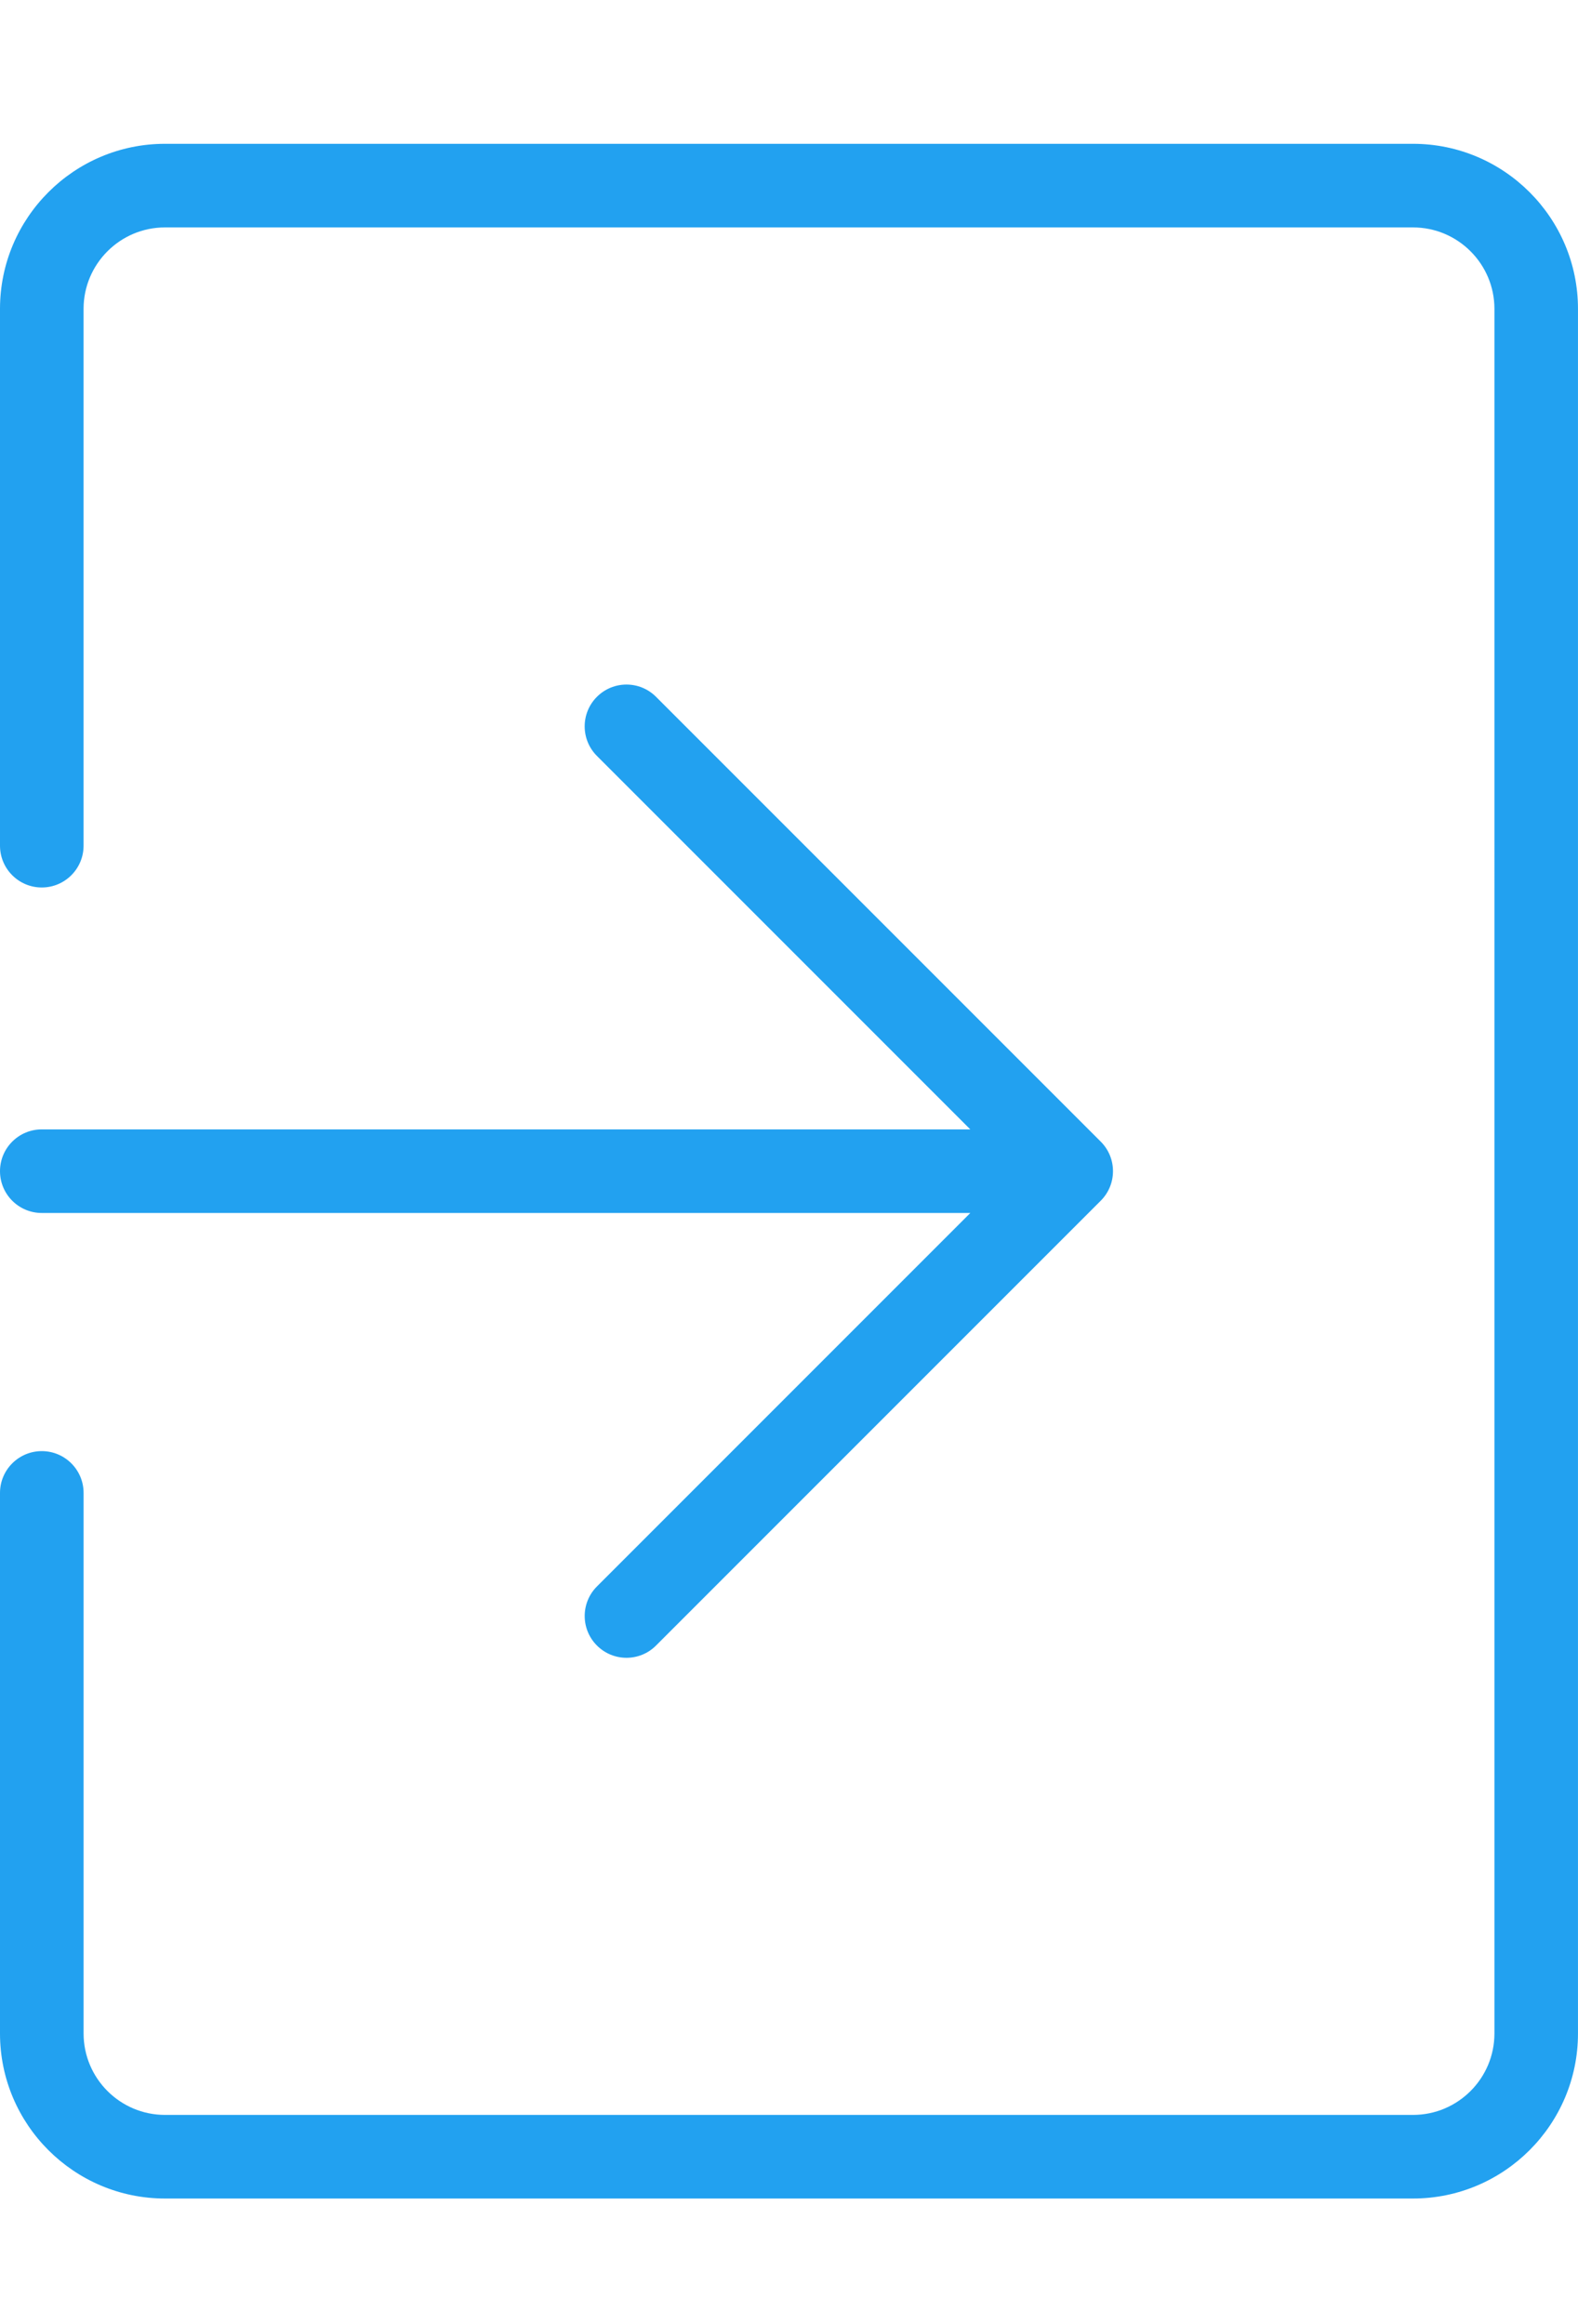
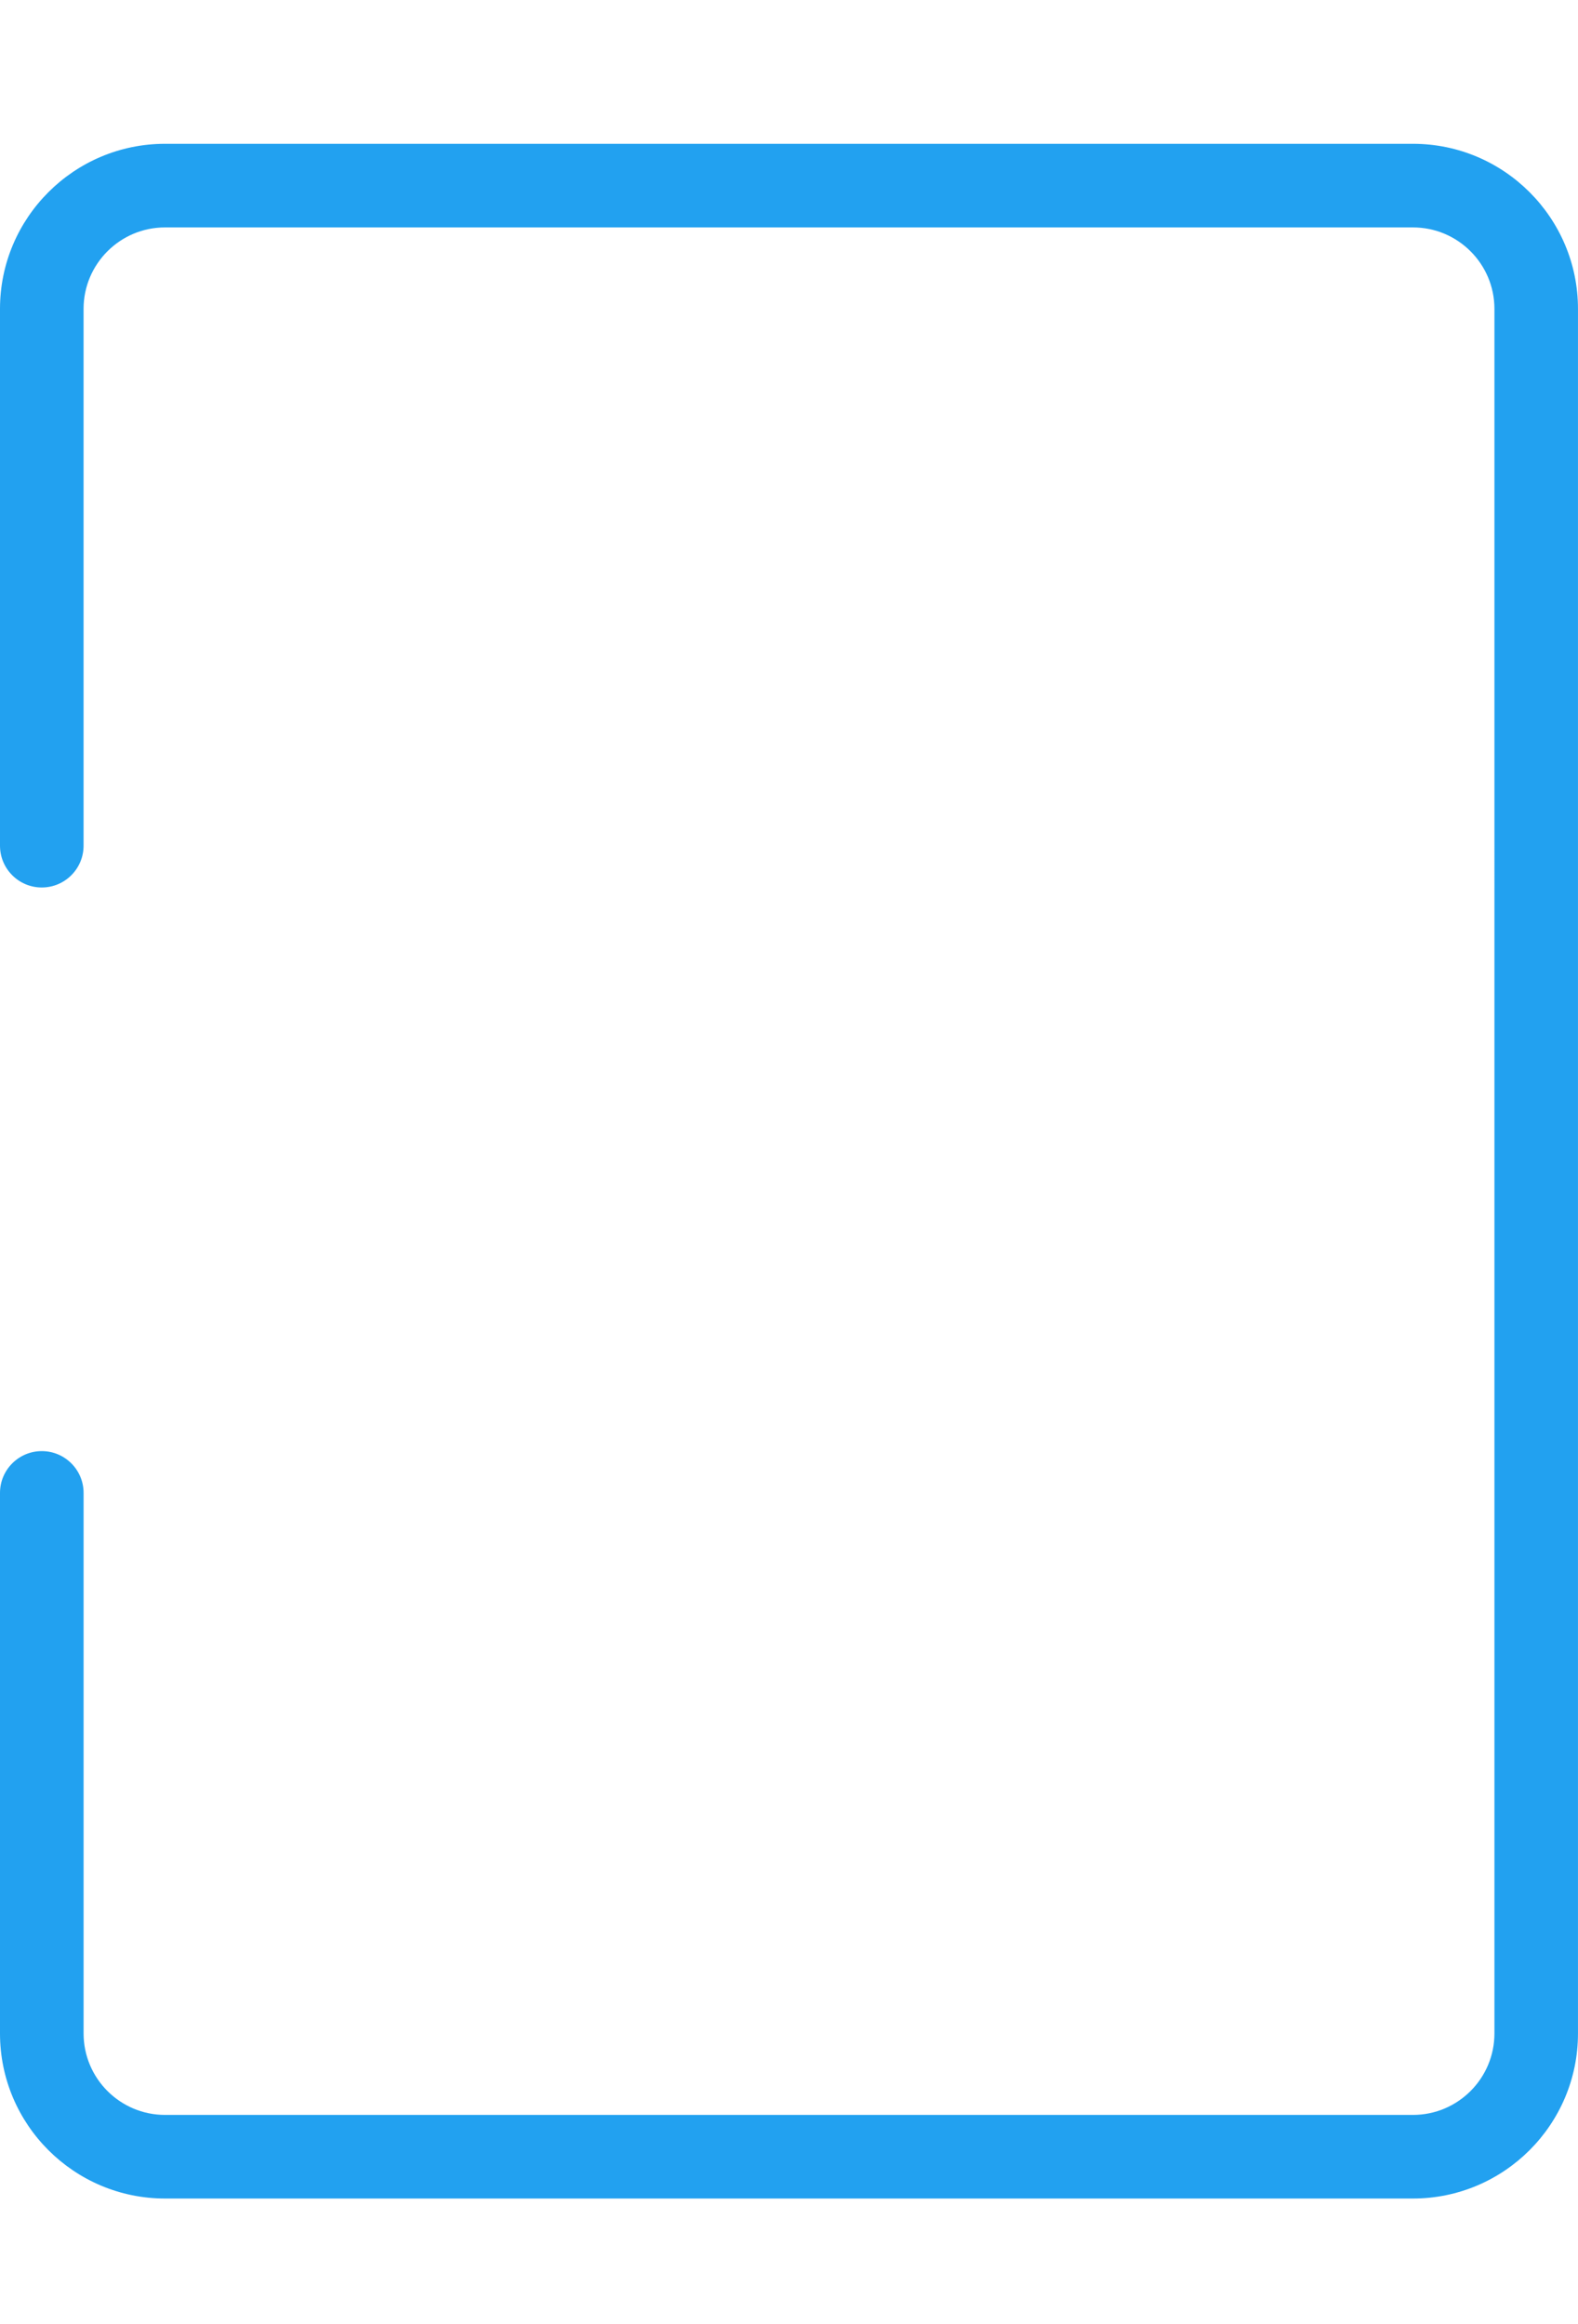
<svg xmlns="http://www.w3.org/2000/svg" version="1.1" id="レイヤー_2" x="0px" y="0px" width="72px" height="106px" viewBox="0 0 72 106" style="enable-background:new 0 0 72 106;" xml:space="preserve">
  <style type="text/css">
	.st0{fill:#FF526C;}
	.st1{fill:#22A1F0;}
	.st2{fill:#FFFFFF;}
	.st3{opacity:0.3;fill:#22A1F0;}
	.st4{opacity:0.3;fill:#FFFFFF;}
	.st5{opacity:0.149;fill:#FF526C;}
	.st6{opacity:0.149;fill:#22A1F0;}
	.st7{opacity:0.15;}
	.st8{opacity:0.25;}
	.st9{opacity:0.25;fill:#22A1F0;}
	.st10{opacity:0.851;fill:#22A1F0;}
	.st11{fill:#E0E0E0;}
	.st12{opacity:0.15;fill:#FF526C;}
</style>
  <path class="st1" d="M64.472,100.289H7.528C3.377,100.289,0,96.912,0,92.76V68.102c0-1.053,0.854-1.907,1.907-1.907  s1.907,0.854,1.907,1.907V92.76c0,2.048,1.666,3.715,3.715,3.715h56.943c2.049,0,3.715-1.667,3.715-3.715V14.089  c0-2.048-1.666-3.715-3.715-3.715H7.528c-2.049,0-3.715,1.667-3.715,3.715v24.488c0,1.053-0.854,1.907-1.907,1.907S0,39.63,0,38.577  V14.089c0-4.151,3.377-7.529,7.528-7.529h56.943c4.151,0,7.528,3.377,7.528,7.529V92.76C72,96.912,68.623,100.289,64.472,100.289z" />
-   <path class="st1" d="M50.224,52.077L29.933,31.786c-0.745-0.745-1.952-0.745-2.697,0c-0.745,0.745-0.745,1.952,0,2.697  l17.036,17.036H1.907C0.854,51.518,0,52.372,0,53.425c0,1.053,0.854,1.907,1.907,1.907h42.366L27.237,72.368  c-0.745,0.745-0.745,1.952,0,2.696c0.372,0.372,0.86,0.559,1.348,0.559s0.976-0.186,1.348-0.559l20.291-20.291  C50.969,54.028,50.969,52.821,50.224,52.077z" />
</svg>